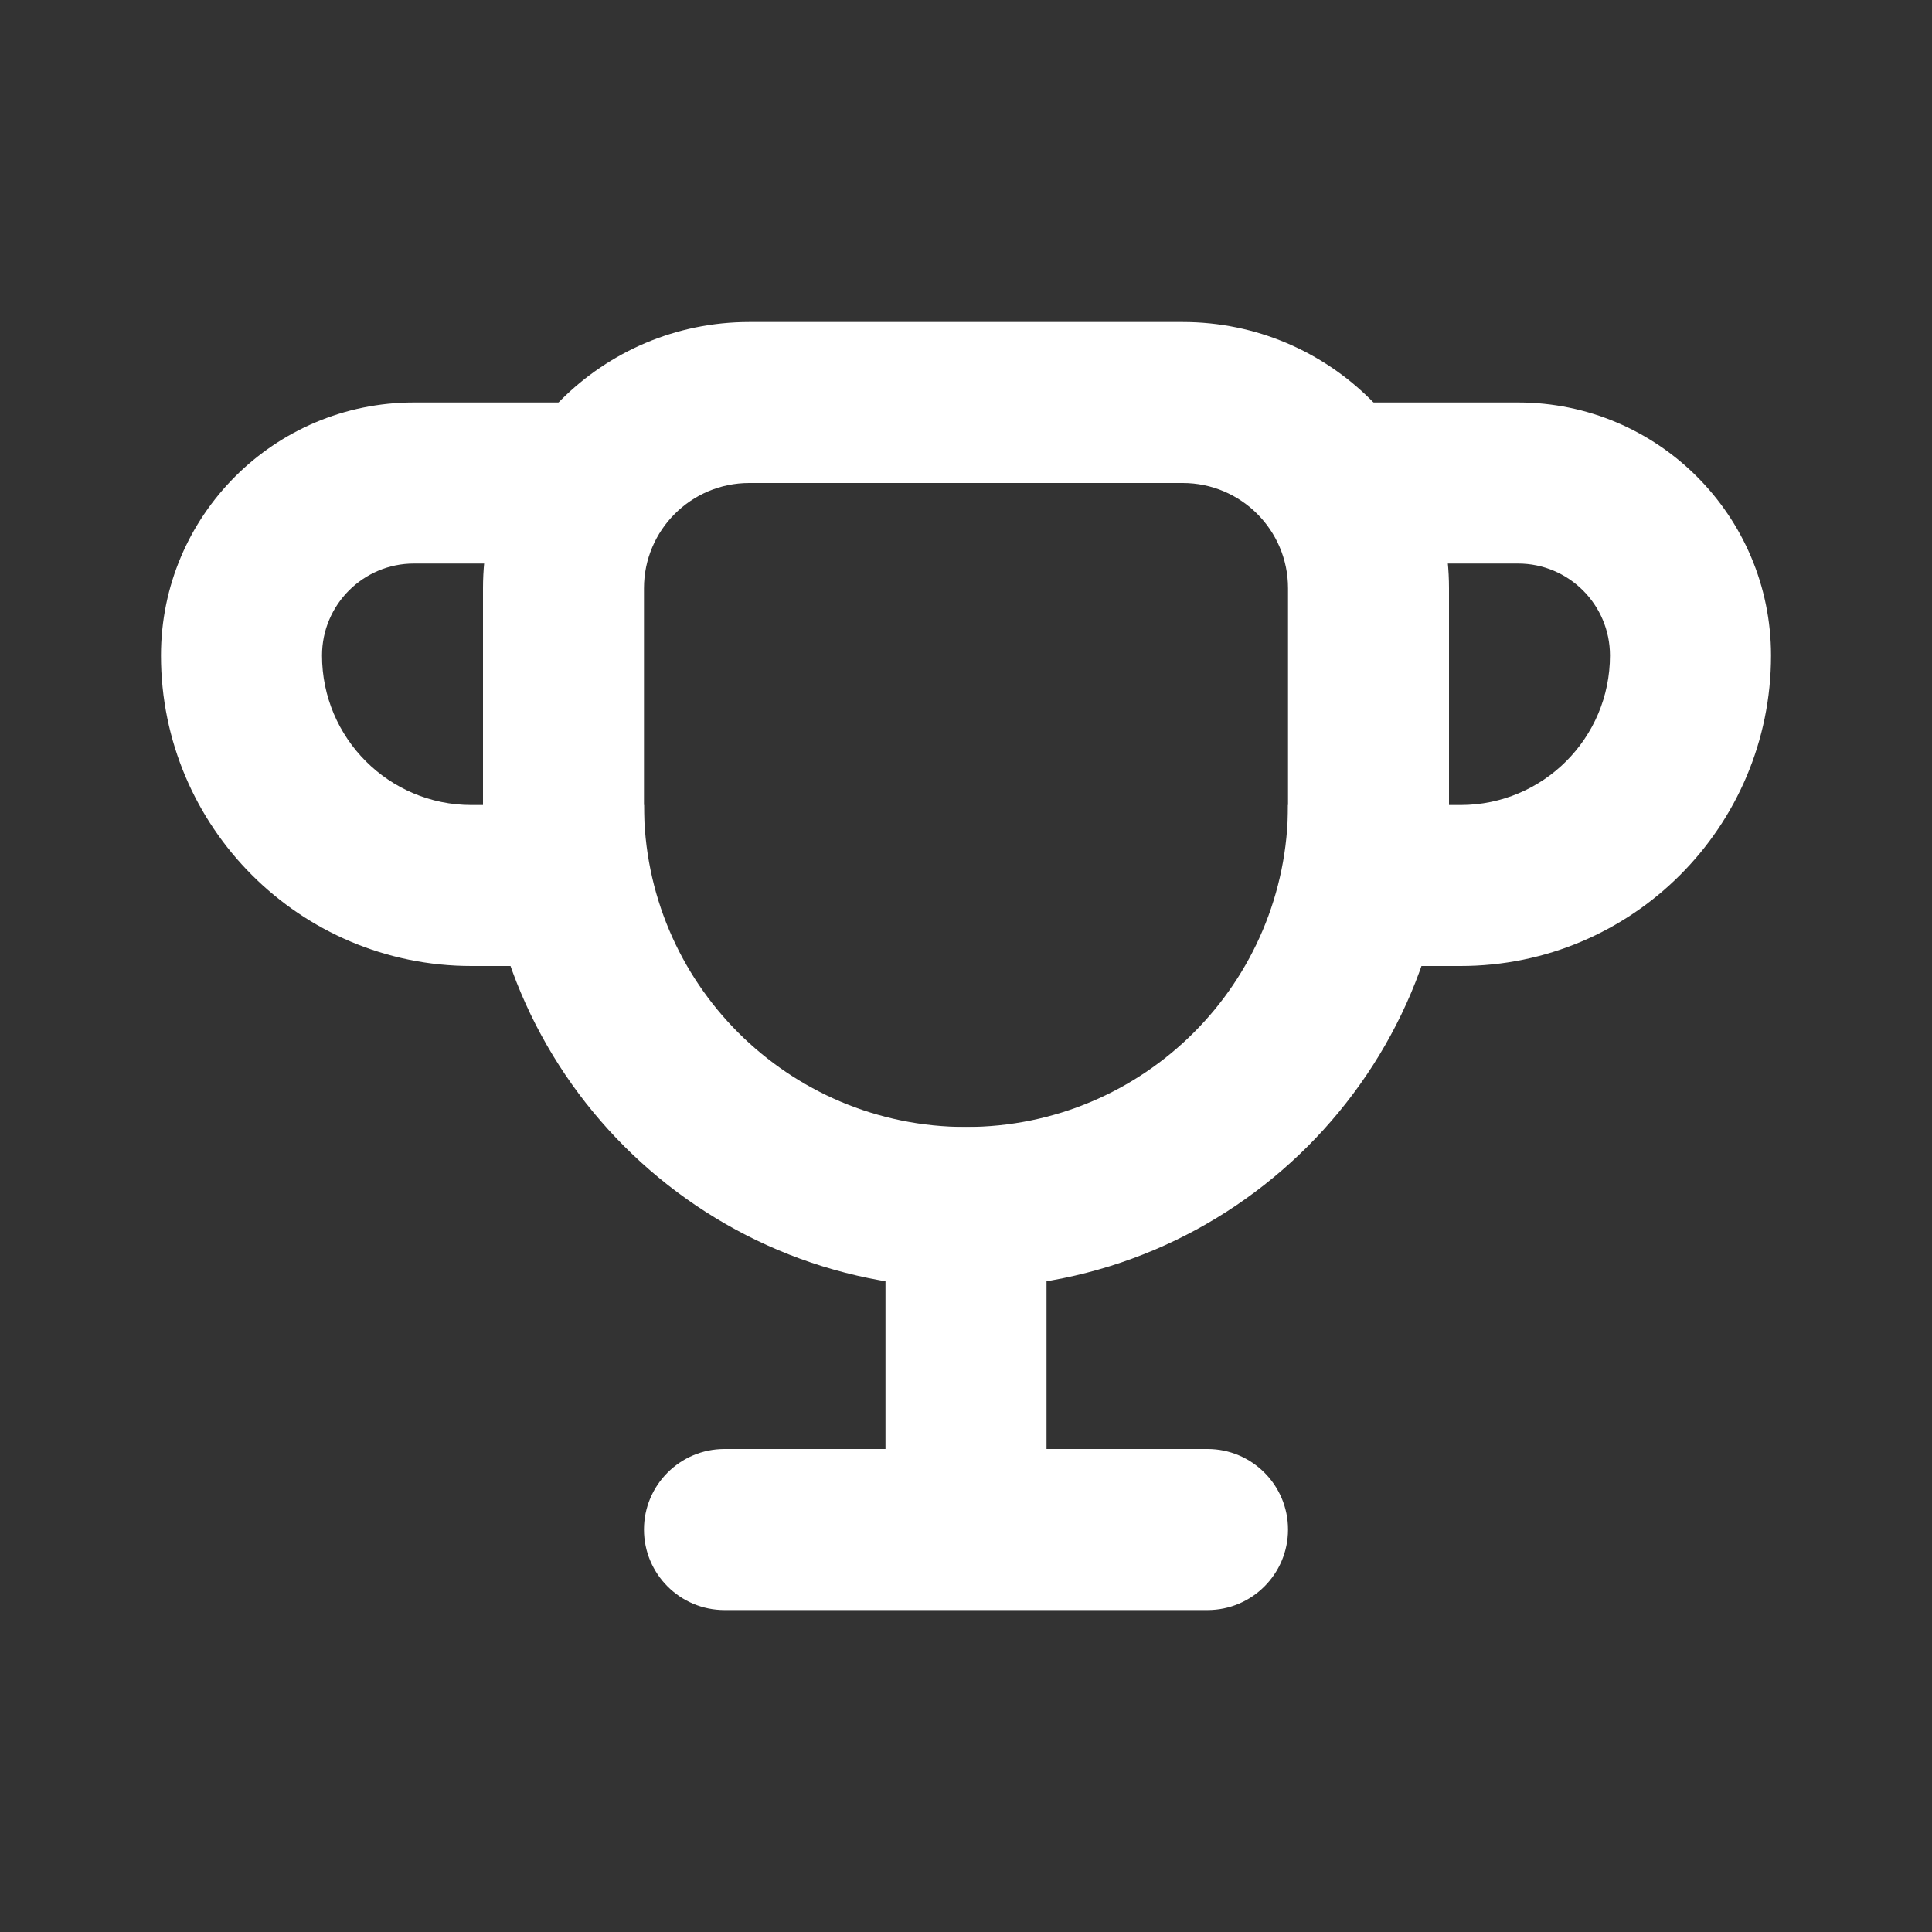
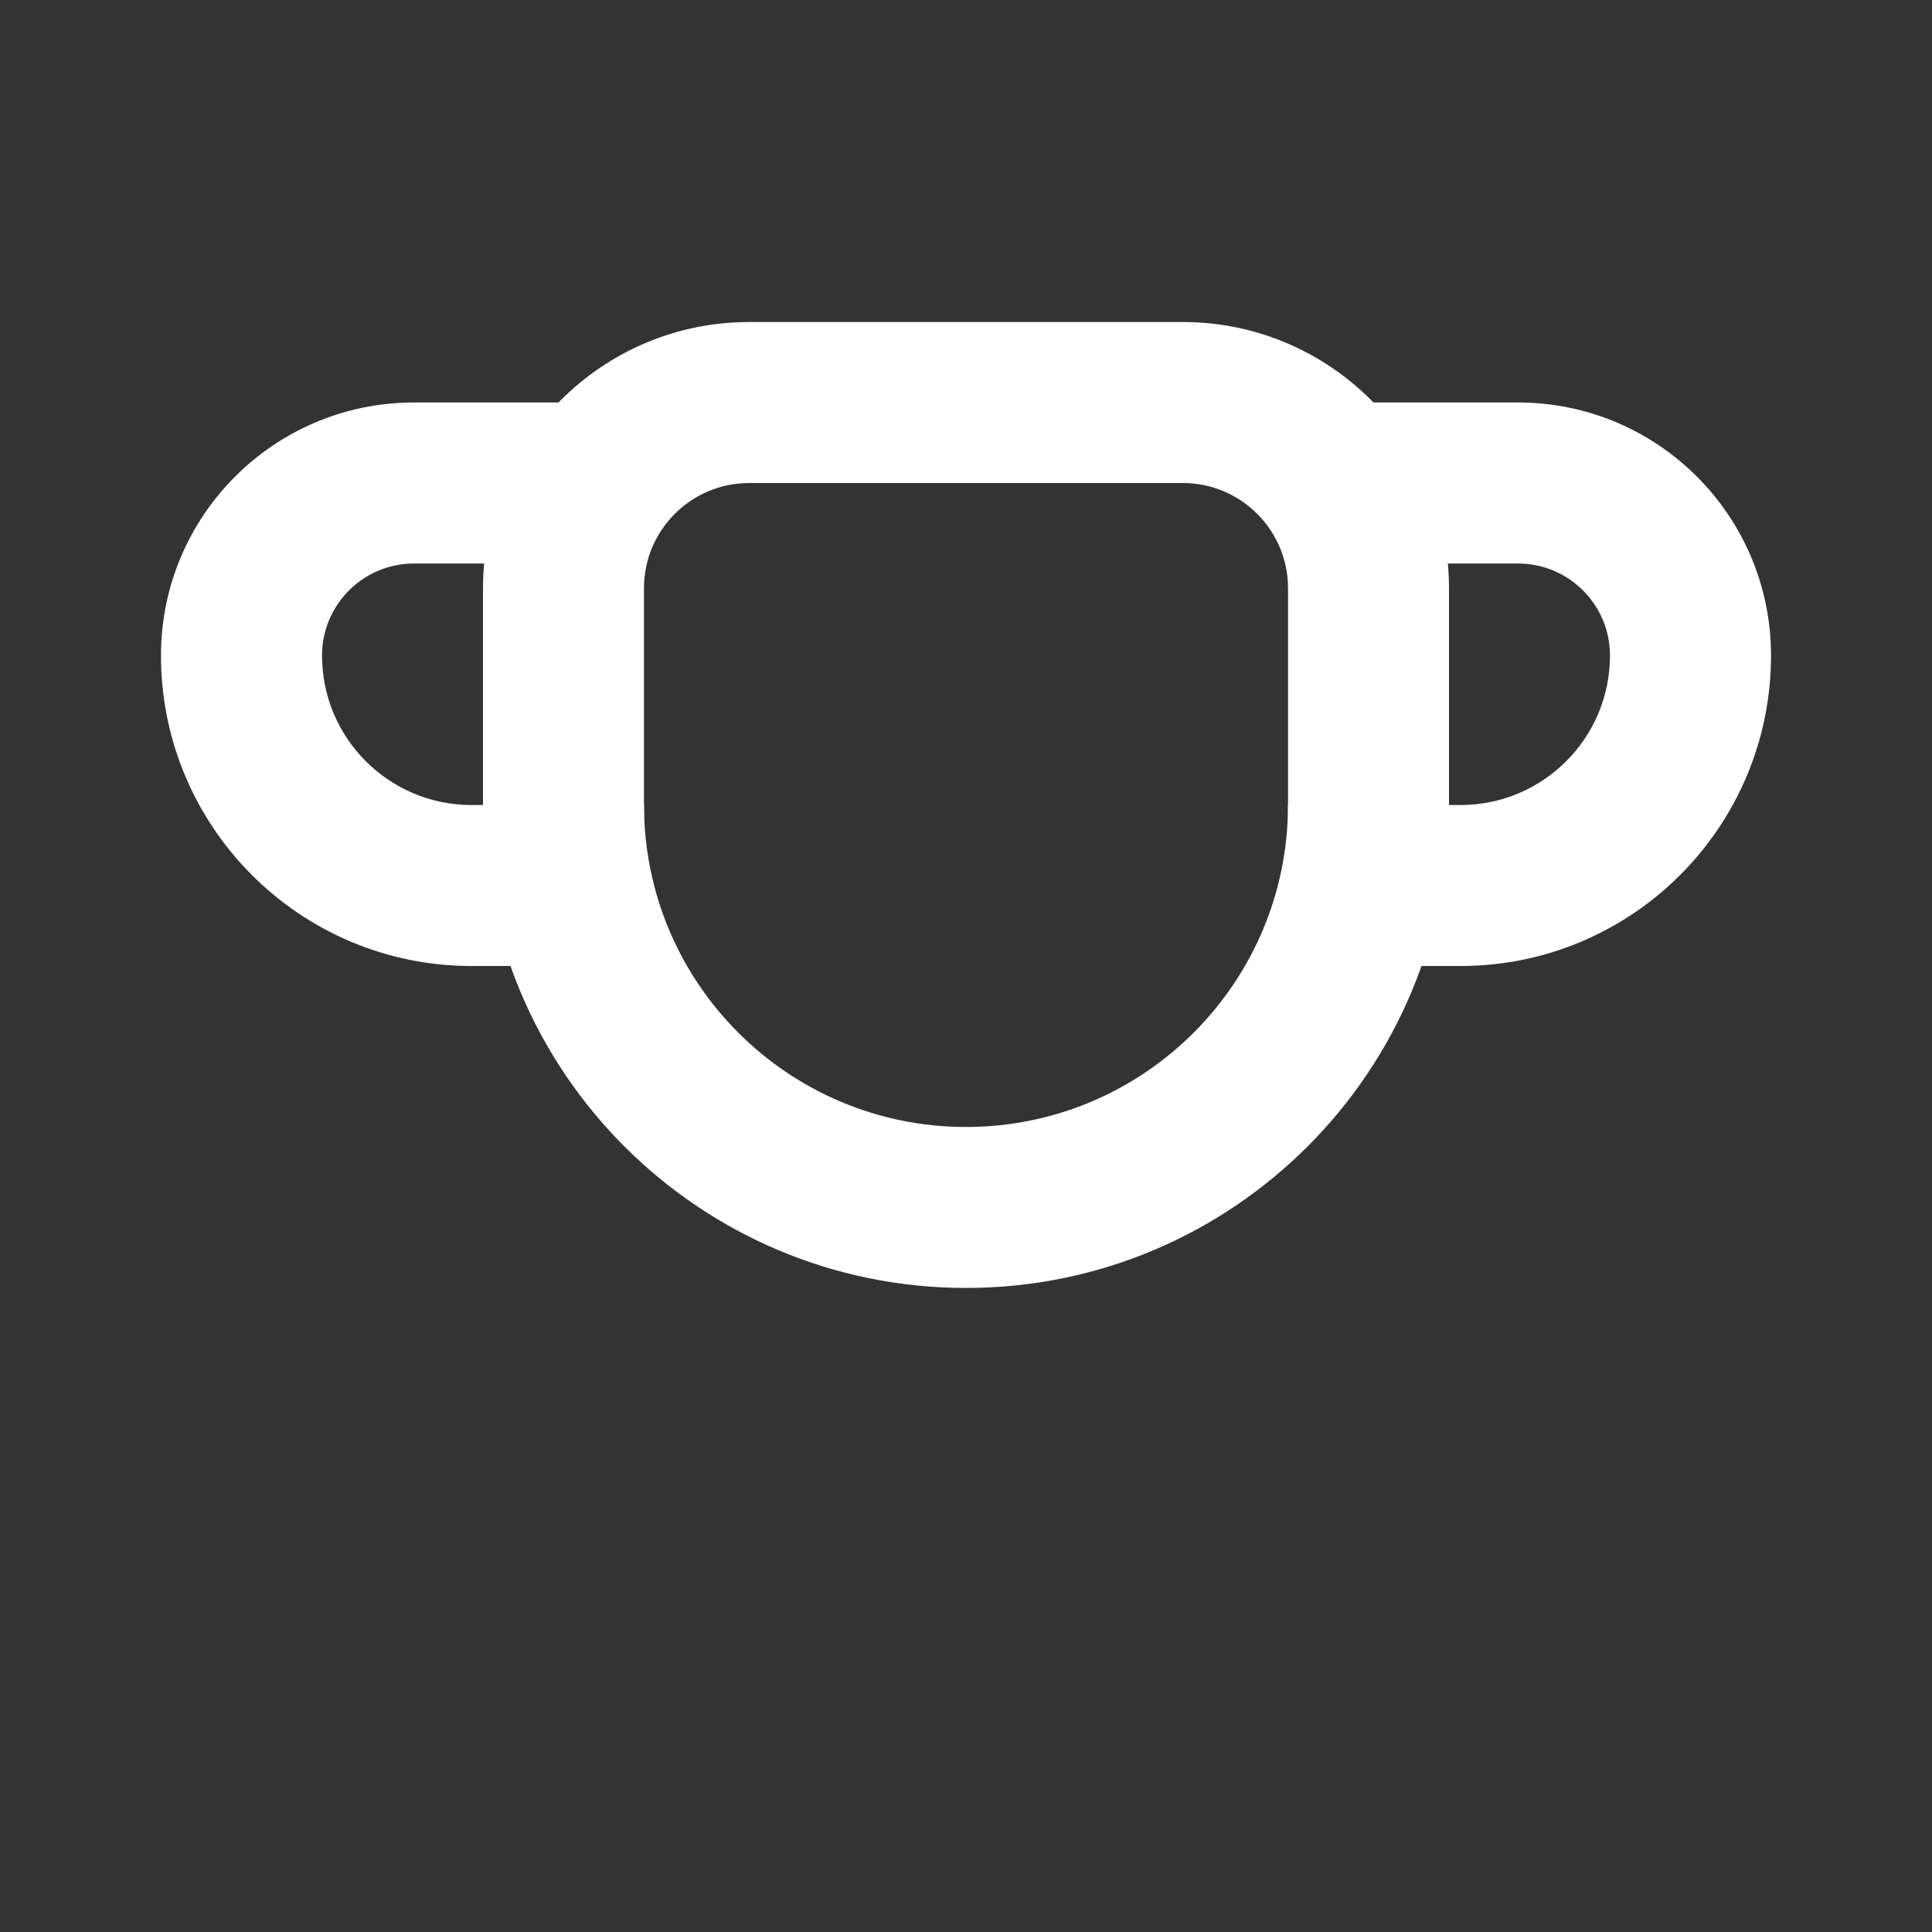
<svg xmlns="http://www.w3.org/2000/svg" width="28" height="28" viewBox="0 0 28 28" fill="none">
  <rect x="0" y="0" width="28" height="28" fill="#333333" stroke="none" />
-   <path fill-rule="evenodd" clip-rule="evenodd" d="M15.167 16.334H12.833V21H10.5C9.856 21 9.333 21.523 9.333 22.167C9.333 22.811 9.856 23.334 10.5 23.334H12.833H15.167H17.5C18.144 23.334 18.667 22.811 18.667 22.167C18.667 21.523 18.144 21 17.5 21H15.167V16.334Z" fill="white" />
  <path fill-rule="evenodd" clip-rule="evenodd" d="M6 5.833C3.975 5.833 2.333 7.475 2.333 9.5C2.333 11.985 4.348 14 6.833 14H9.333V11.667H6.833C5.637 11.667 4.667 10.697 4.667 9.5C4.667 8.764 5.264 8.167 6 8.167H9.333V5.833H6ZM22 5.833C24.025 5.833 25.667 7.475 25.667 9.5C25.667 11.985 23.652 14 21.167 14H18.667V11.667H21.167C22.363 11.667 23.333 10.697 23.333 9.5C23.333 8.764 22.736 8.167 22 8.167H18.667V5.833H22Z" fill="white" />
  <path fill-rule="evenodd" clip-rule="evenodd" d="M7 8.525C7 6.394 8.728 4.667 10.859 4.667H17.141C19.272 4.667 21 6.394 21 8.525V11.666C21 15.533 17.866 18.666 14 18.666C10.134 18.666 7 15.533 7 11.666V8.525ZM10.859 7C10.016 7 9.333 7.683 9.333 8.525V11.666C9.333 14.244 11.423 16.333 14 16.333C16.577 16.333 18.667 14.244 18.667 11.666V8.525C18.667 7.683 17.984 7 17.141 7H10.859Z" fill="white" />
</svg>